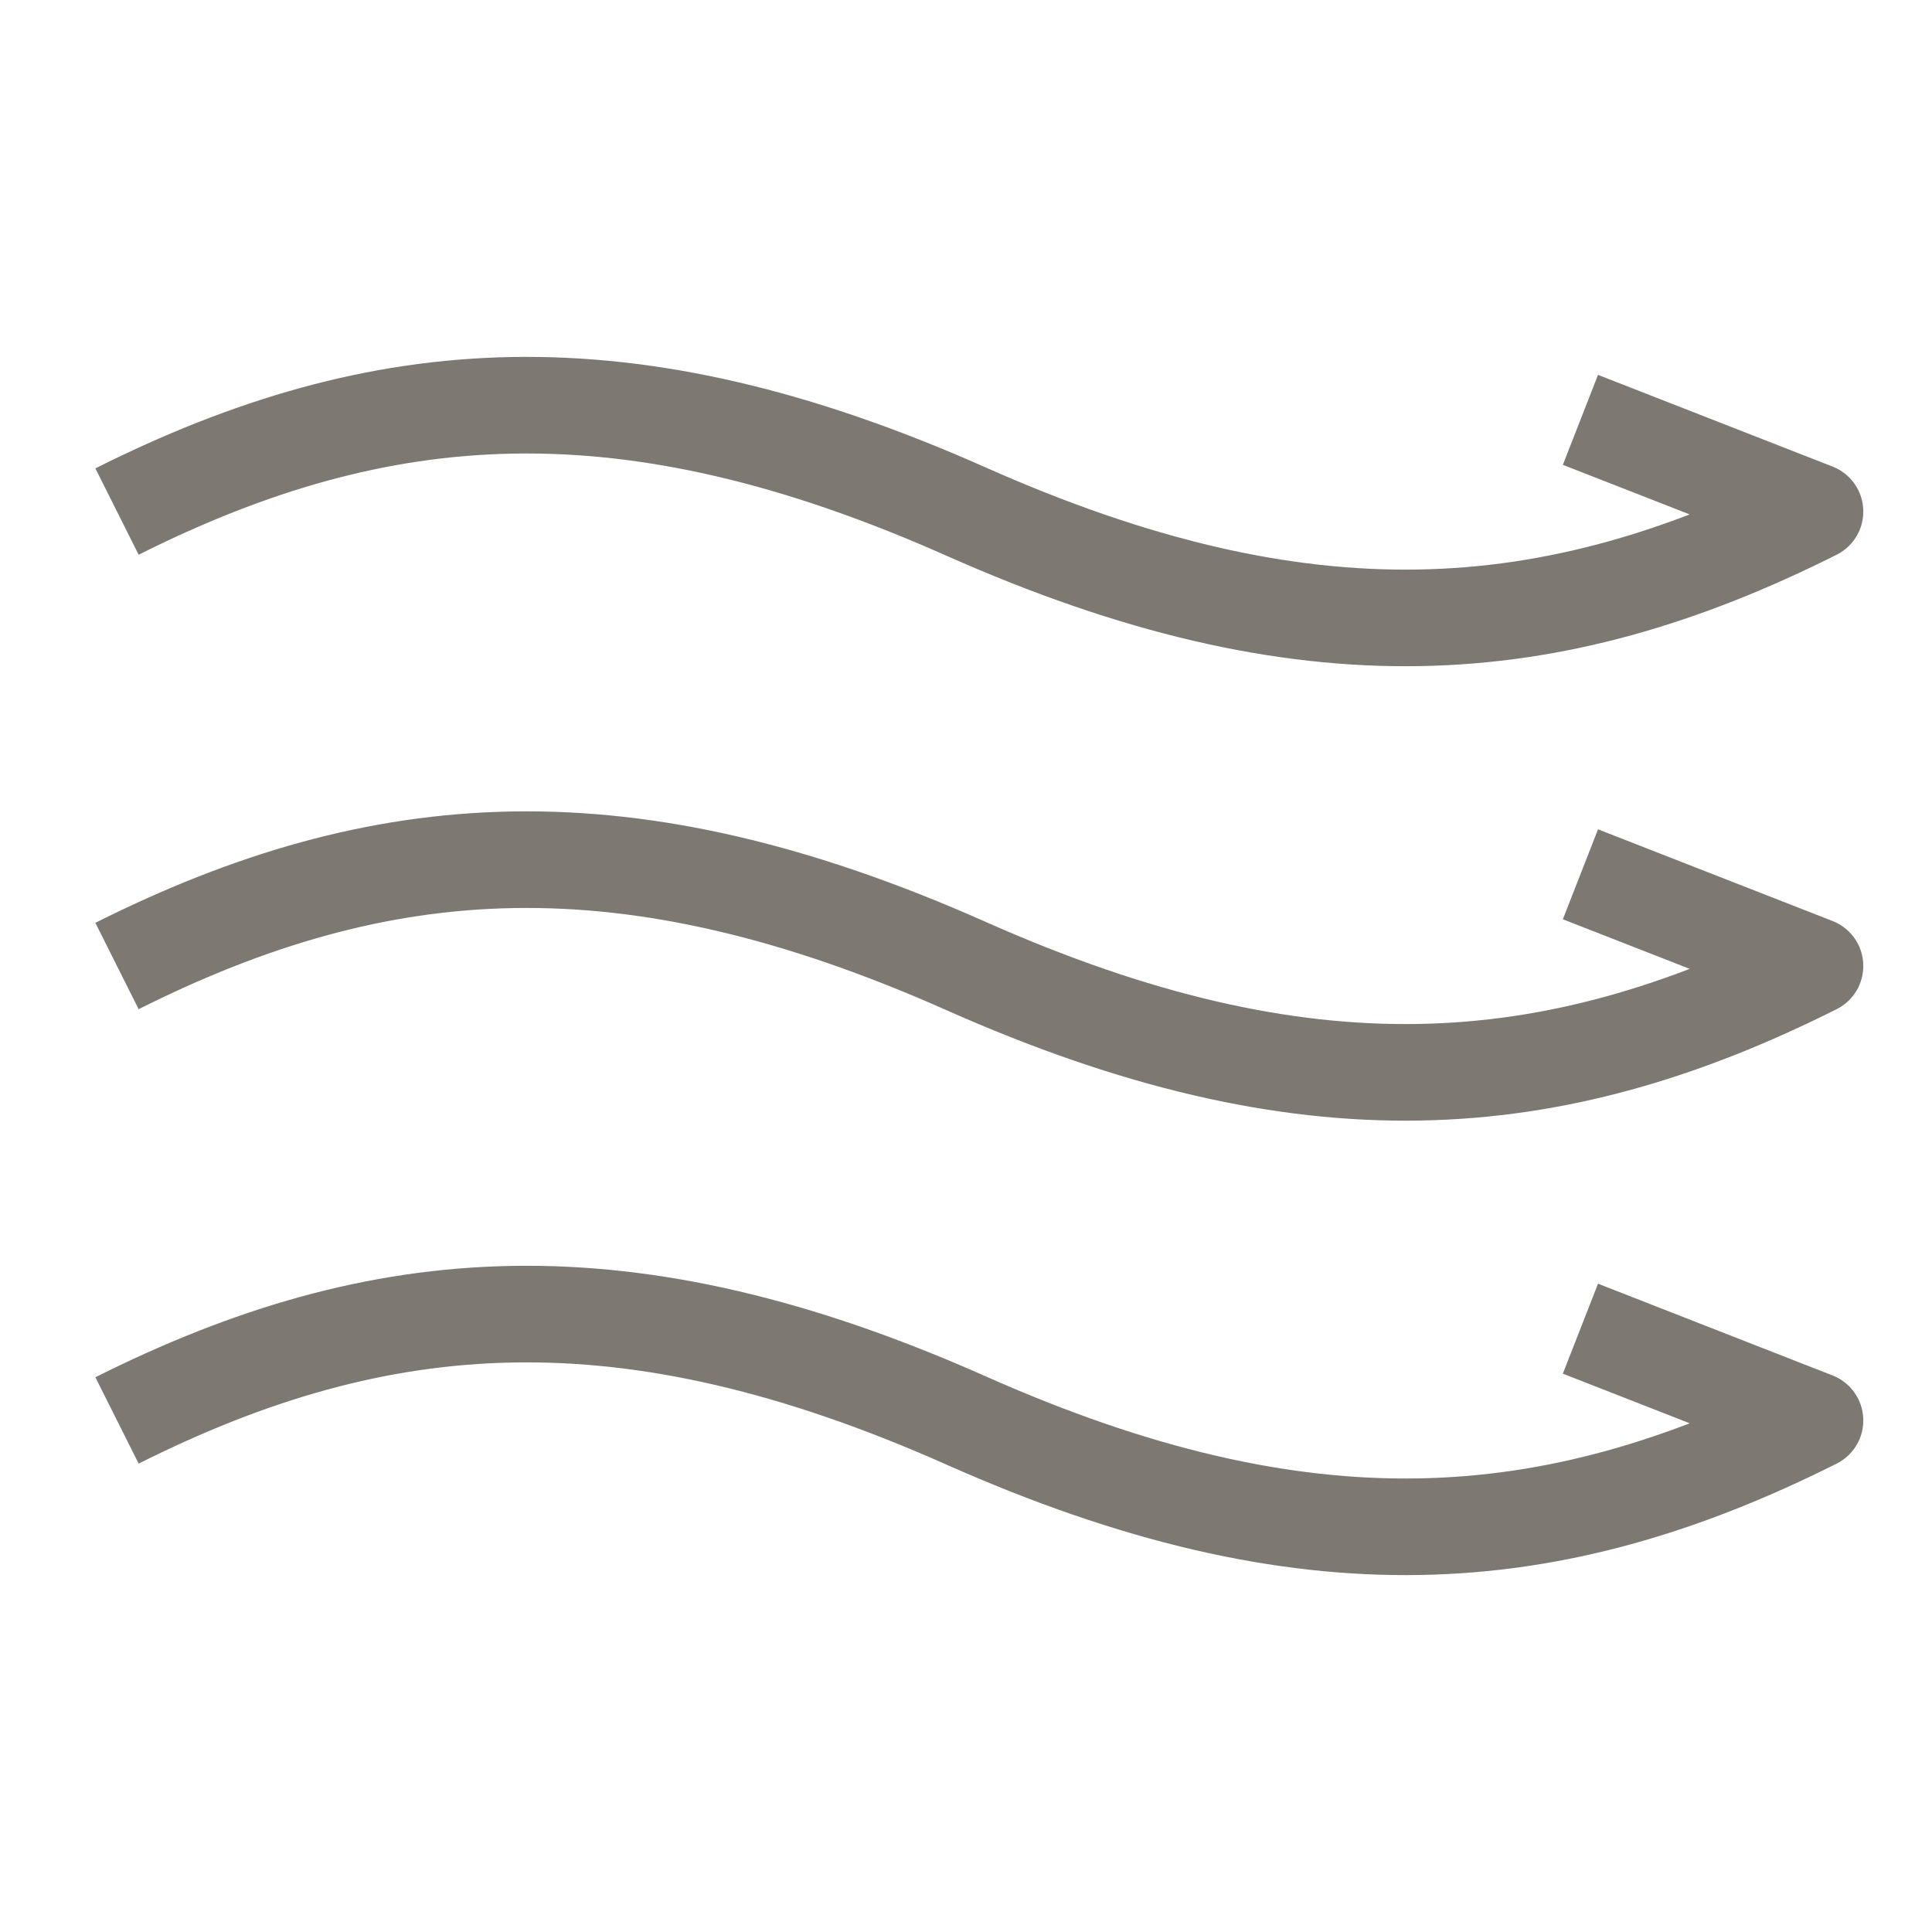
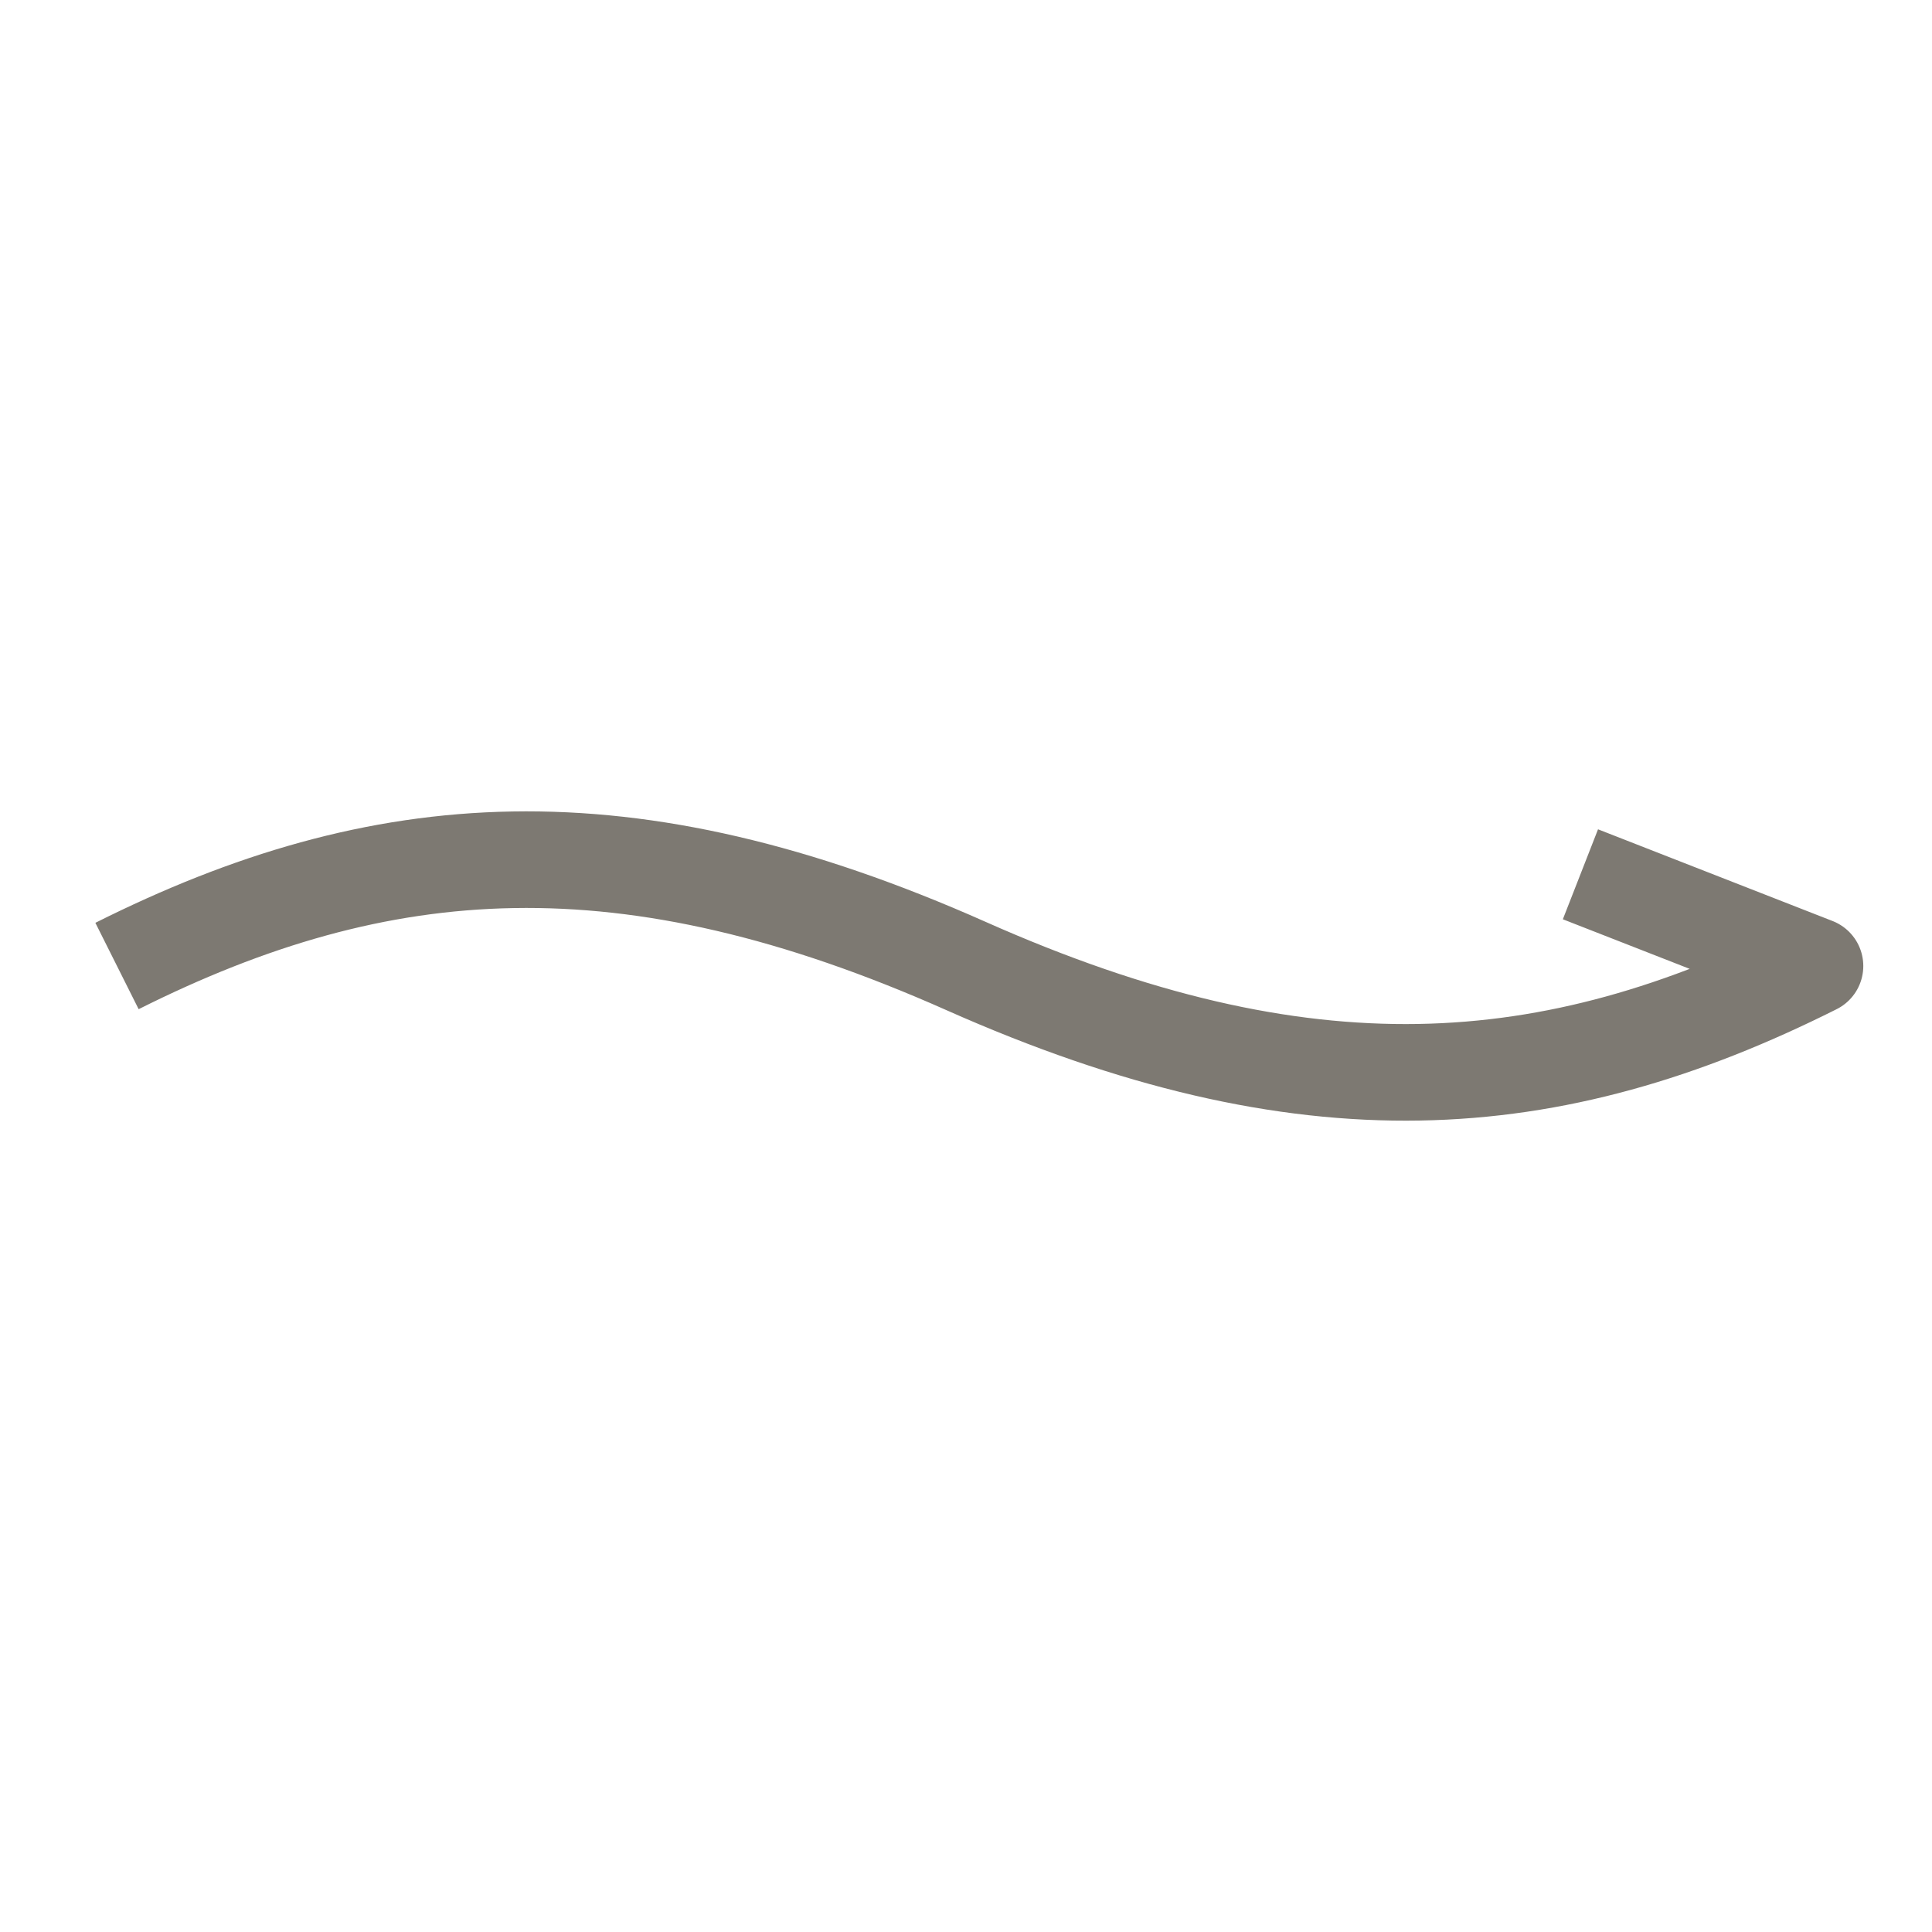
<svg xmlns="http://www.w3.org/2000/svg" fill="none" viewBox="0 0 32 32" height="32" width="32">
-   <path stroke-linejoin="round" stroke-width="1.6" stroke="#7D7972" d="M1.938 8.473C6.312 6.28 10.375 5.973 16 8.473C21.625 10.973 25.69 10.666 30.062 8.473L26.177 6.954" />
  <path stroke-linejoin="round" stroke-width="1.6" stroke="#7D7972" d="M1.938 16C6.312 13.808 10.375 13.5 16 16C21.625 18.5 25.69 18.193 30.062 16L26.177 14.481" />
-   <path stroke-linejoin="round" stroke-width="1.6" stroke="#7D7972" d="M1.938 23.527C6.312 21.334 10.375 21.027 16 23.527C21.625 26.027 25.69 25.72 30.062 23.527L26.177 22.007" />
</svg>